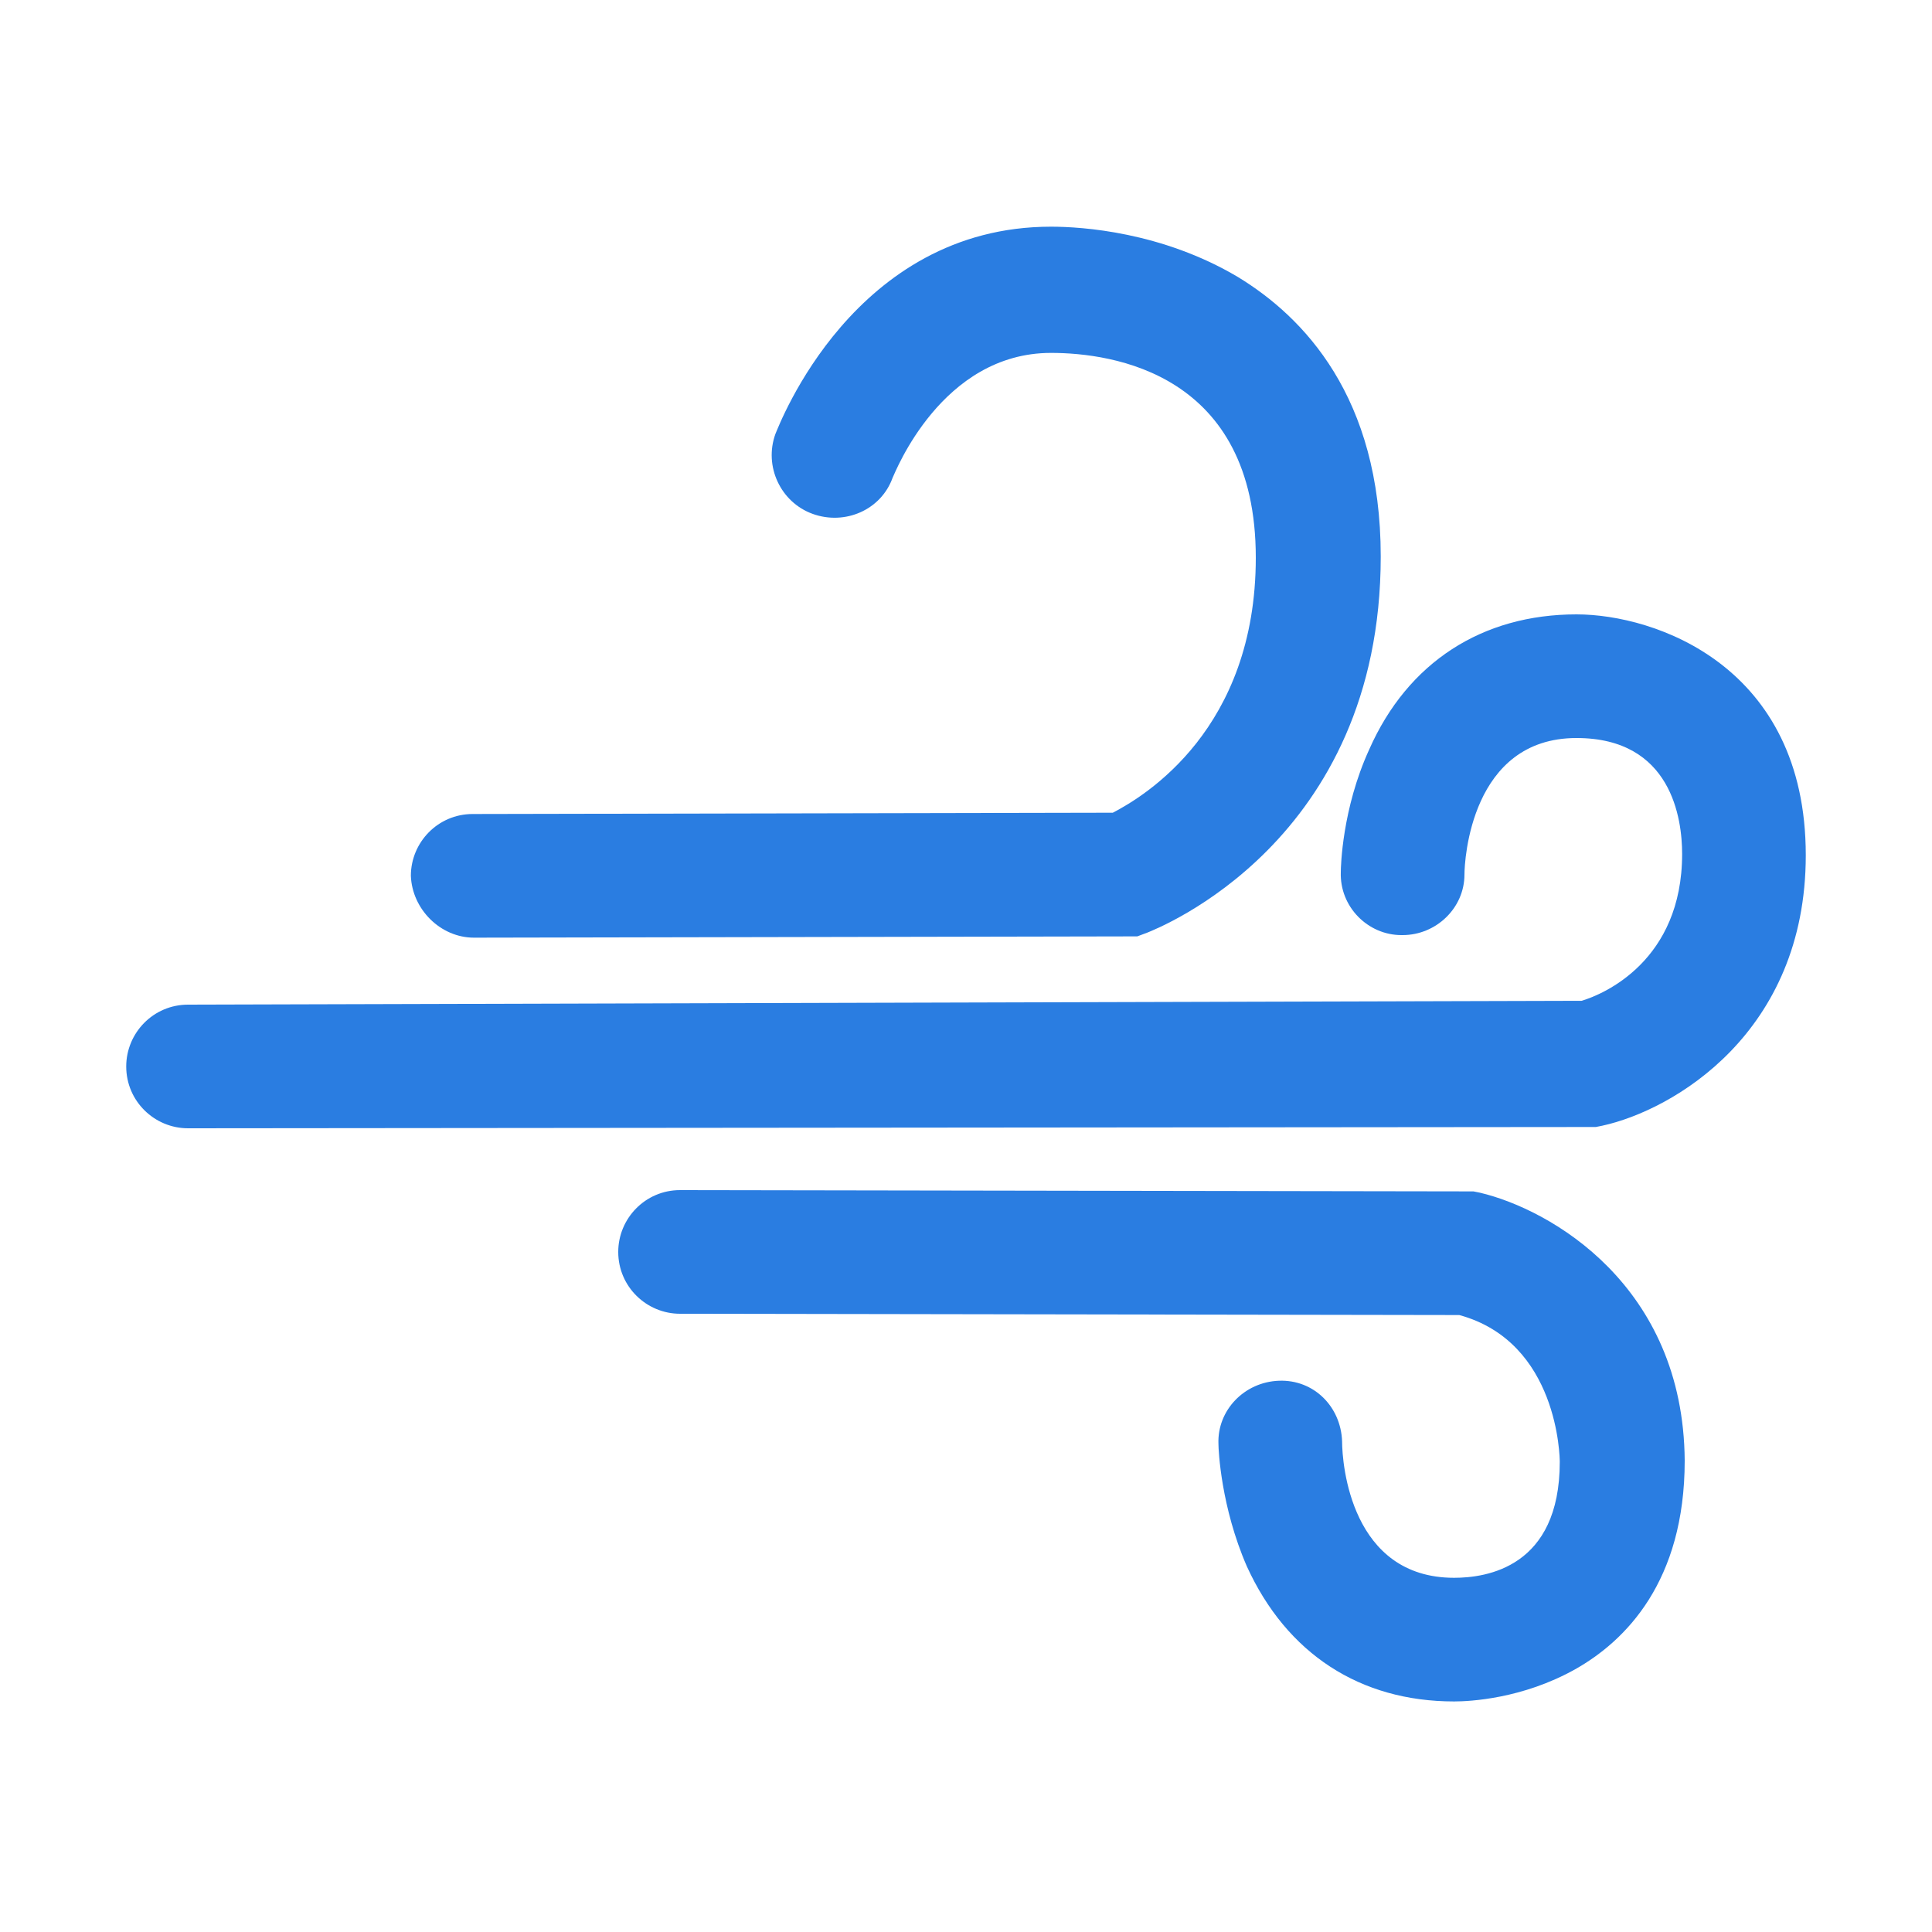
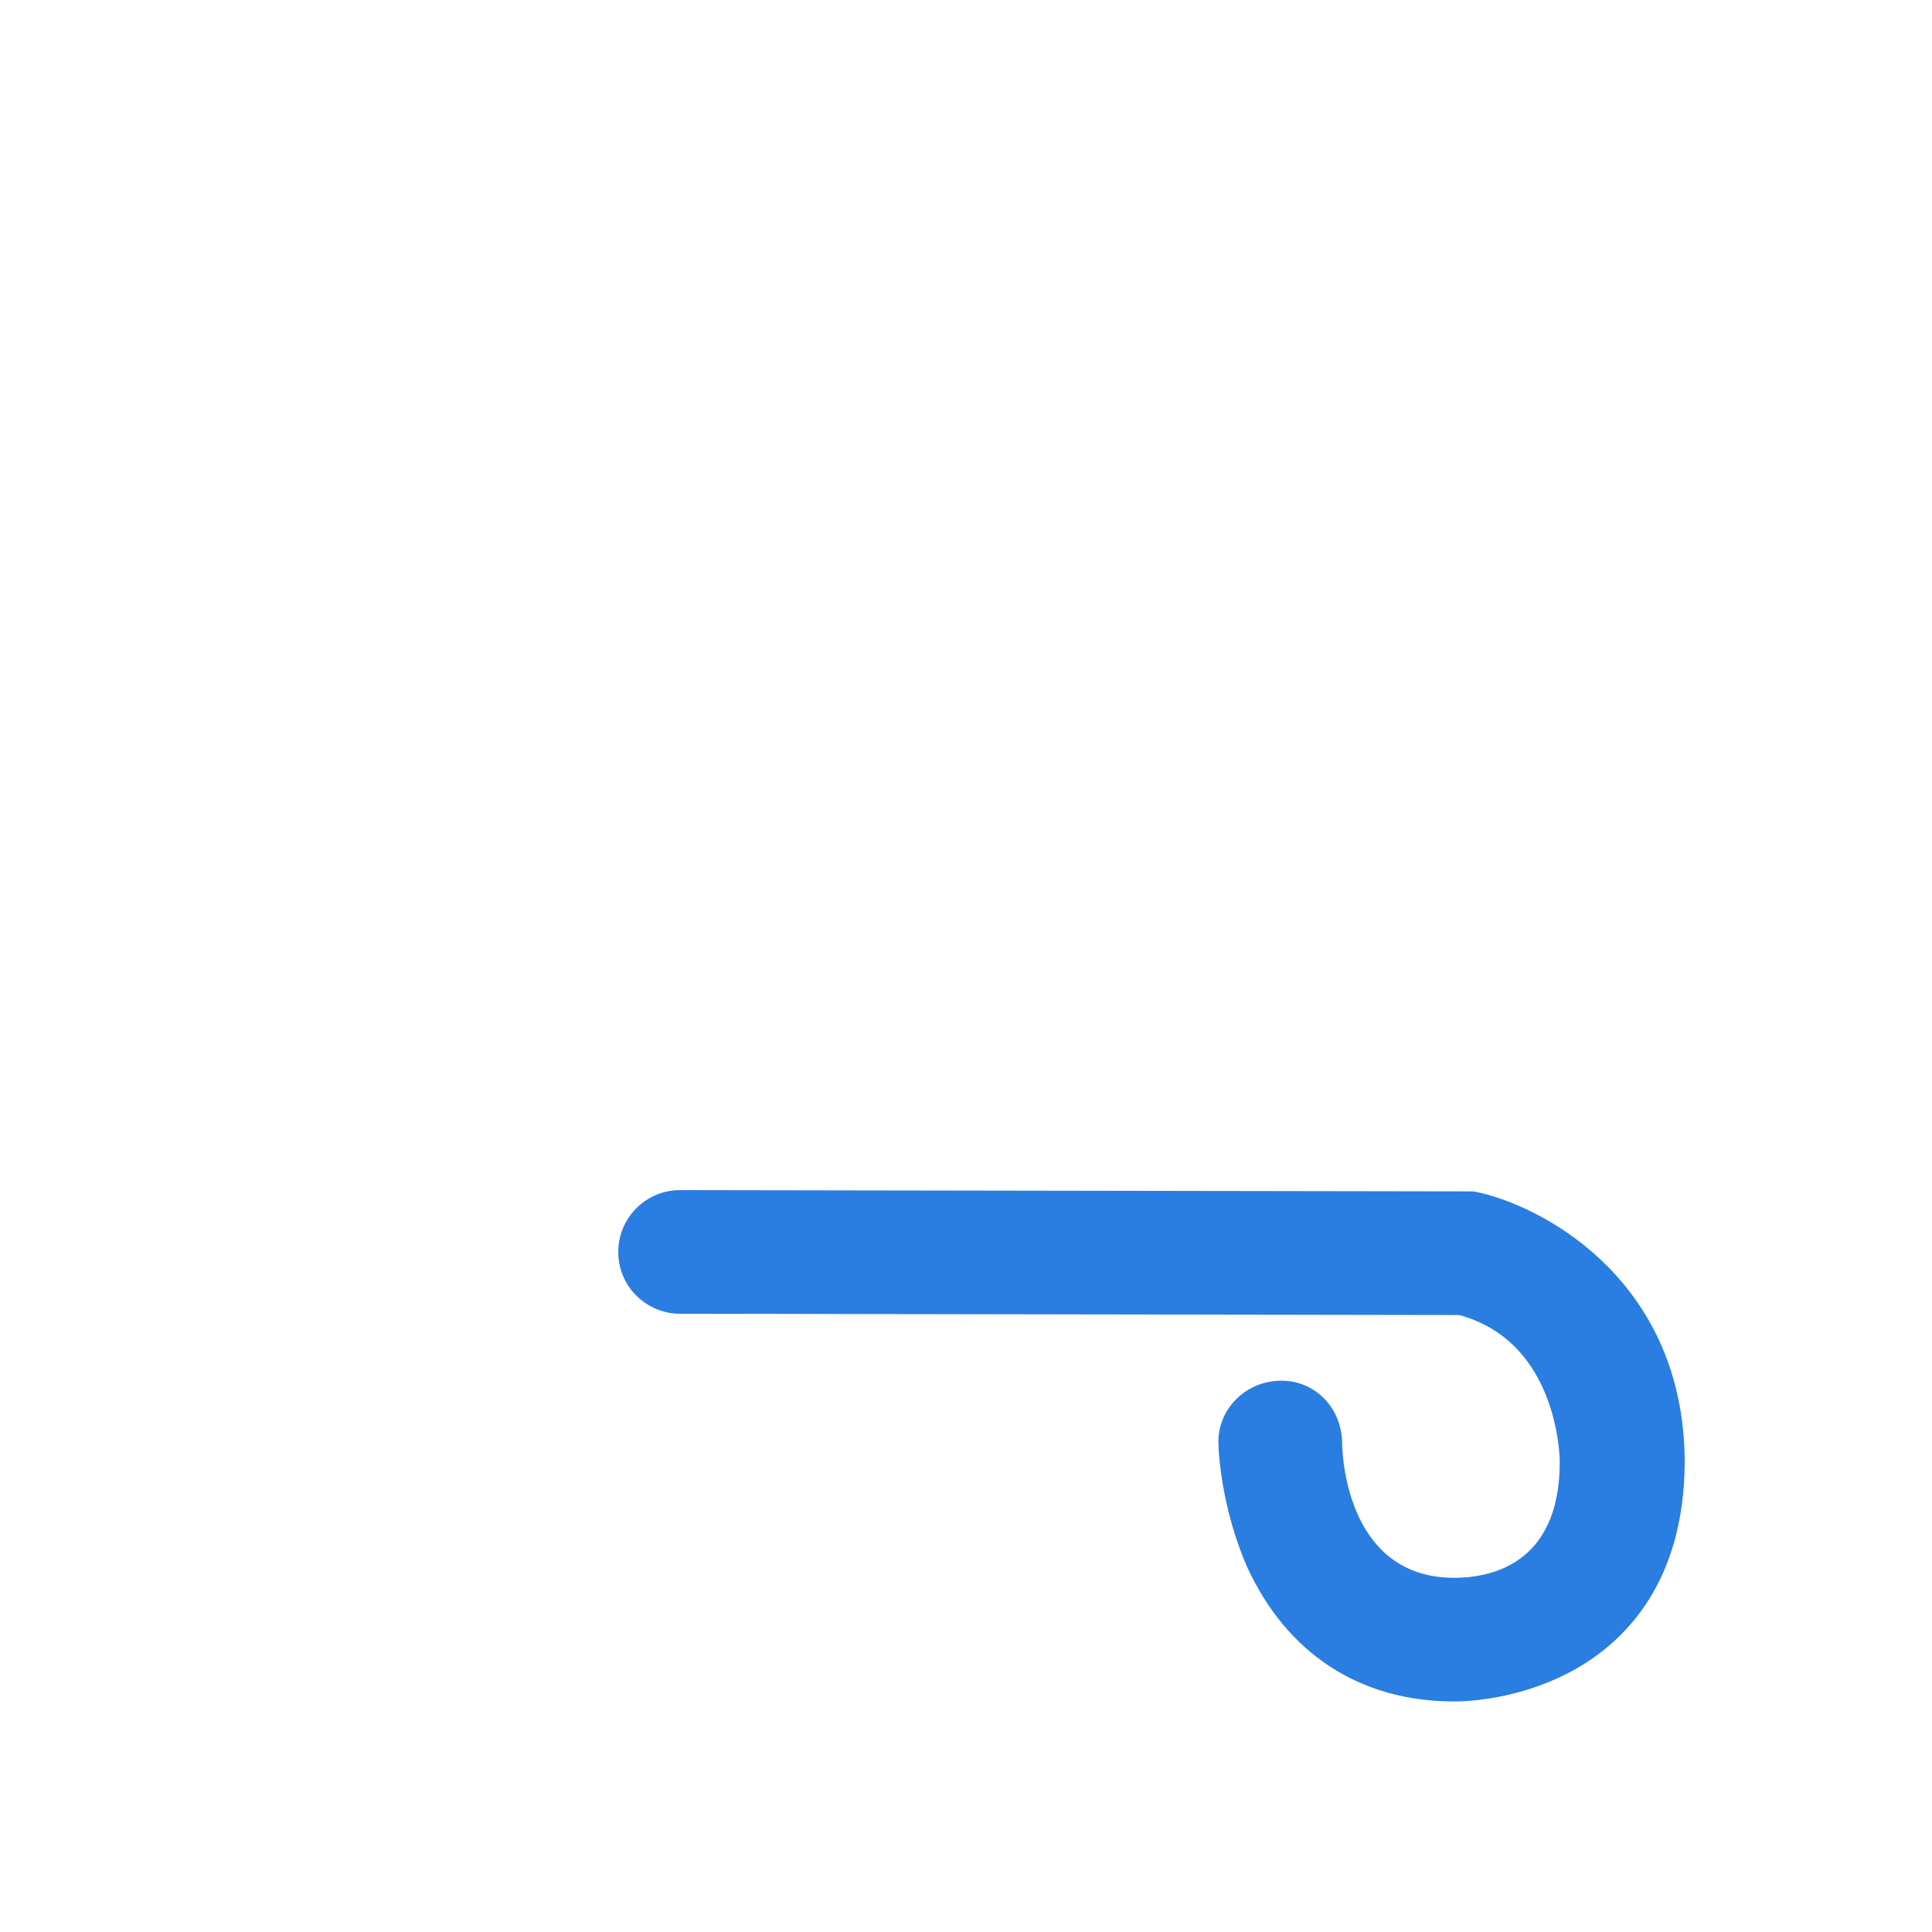
<svg xmlns="http://www.w3.org/2000/svg" version="1.1" id="Layer_1" x="0px" y="0px" viewBox="0 0 150 150" style="enable-background:new 0 0 150 150;" xml:space="preserve">
  <style type="text/css">
	.st0{fill:#2A7DE1;}
</style>
  <g>
-     <path class="st0" d="M36.8,72.8C36.8,72.8,36.8,72.8,36.8,72.8l51.5-0.1l0.8-0.3c0.7-0.3,18.1-7,18.1-29.2c0-12.4-6-18.6-11.1-21.7   c-5.9-3.5-12.1-3.9-14.5-3.9c-15.3,0-21.1,15.4-21.4,16.1c-0.9,2.5,0.4,5.3,2.9,6.2c2.5,0.9,5.3-0.3,6.2-2.8   c0.2-0.4,3.8-9.7,12.3-9.7c4.8,0,15.9,1.6,15.9,15.9c0,13.3-8.6,18.5-11.1,19.8l-49.7,0.1c-2.7,0-4.8,2.2-4.8,4.8   C32,70.6,34.2,72.8,36.8,72.8z" />
-     <path class="st0" d="M122.4,47.7c-7.3,0-13.1,3.7-16.1,10.5c-2.1,4.6-2.2,9.1-2.2,9.5c-0.1,2.7,2.1,4.9,4.7,4.9c0,0,0.1,0,0.1,0   c2.6,0,4.8-2.1,4.8-4.7c0-1.1,0.5-10.6,8.7-10.6c7.4,0,8.2,6.3,8.2,9c0,8.3-6.1,10.9-7.8,11.4L14.6,78c-2.7,0-4.8,2.2-4.8,4.8   c0,2.7,2.2,4.8,4.8,4.8c0,0,0,0,0,0l109.3-0.1l0.5-0.1c5.5-1.2,15.8-7.2,15.8-21C140.2,51.7,128.5,47.7,122.4,47.7z" />
    <path class="st0" d="M114.9,92.6l-0.5-0.1l-61.6-0.1c0,0,0,0,0,0c-2.7,0-4.8,2.2-4.8,4.8c0,2.7,2.2,4.8,4.8,4.8l60.5,0.1   c7.7,2.1,7.8,11.1,7.8,11.4c0,8.2-5.7,9-8.2,9c-8,0-8.7-8.8-8.7-10.6c-0.1-2.7-2.2-4.8-4.9-4.7c-2.7,0.1-4.8,2.3-4.7,4.9   c0,0.5,0.2,4.9,2.2,9.5c3.1,6.8,8.8,10.5,16.1,10.5c1.2,0,5.3-0.2,9.4-2.5c3.9-2.2,8.5-6.8,8.5-16.2   C130.7,99.8,120.4,93.9,114.9,92.6z" />
  </g>
</svg>